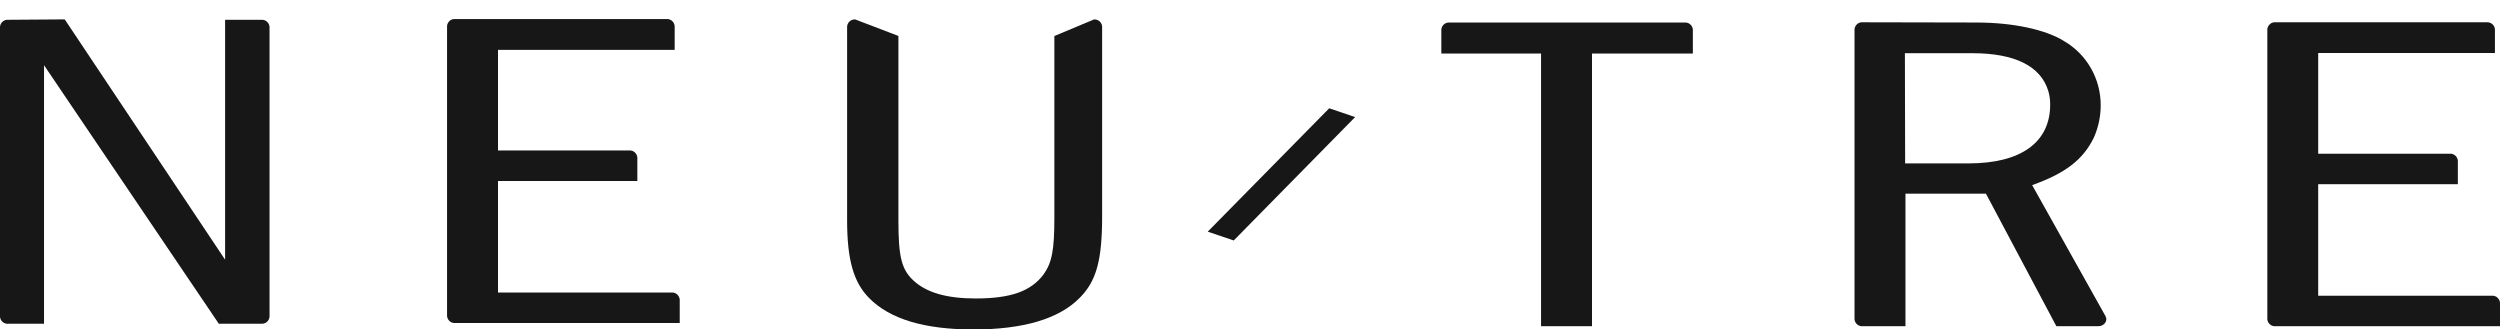
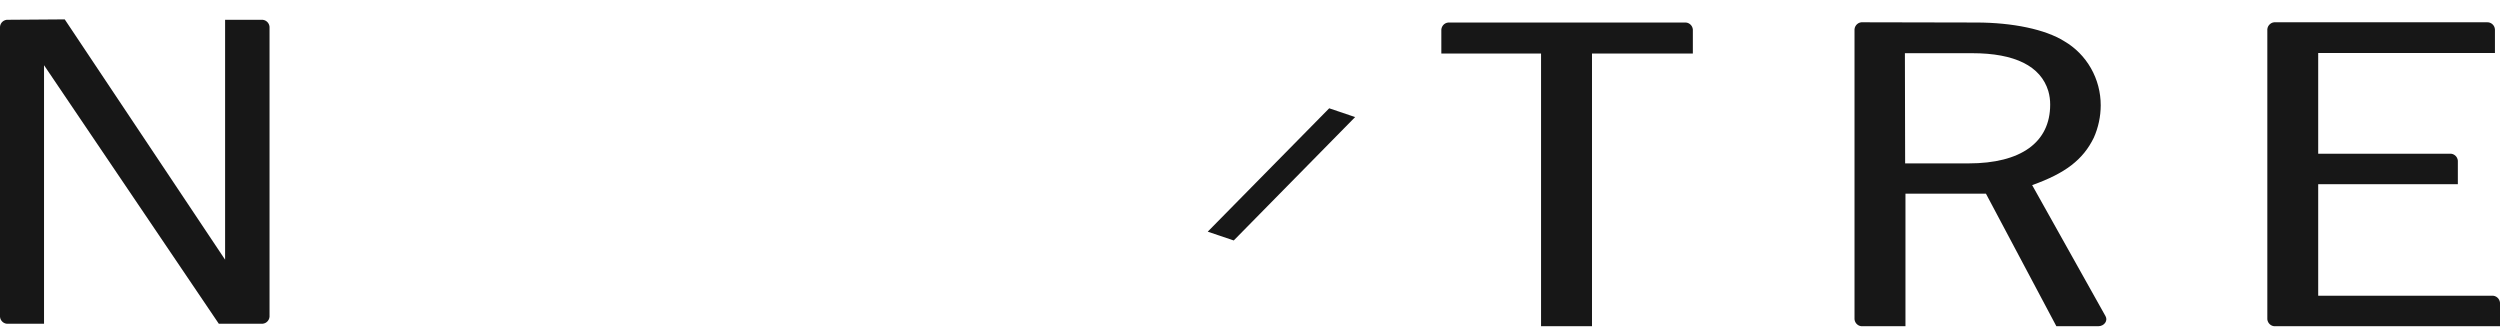
<svg xmlns="http://www.w3.org/2000/svg" width="129" height="17" viewBox="0 0 129 17" fill="none">
  <path d="M87.351 1.522V2.762H82.147V16.833H79.518V2.762H74.373V1.522C74.383 1.418 74.432 1.322 74.511 1.254C74.59 1.187 74.691 1.154 74.794 1.163H86.93C87.033 1.154 87.135 1.187 87.213 1.254C87.292 1.322 87.342 1.418 87.351 1.522Z" fill="#171717" />
  <path d="M101.974 1.162C103.854 1.162 105.541 1.517 106.513 2.125C107.087 2.459 107.563 2.941 107.894 3.523C108.225 4.105 108.399 4.766 108.397 5.438C108.395 6.014 108.274 6.582 108.04 7.106C107.489 8.235 106.58 8.94 104.859 9.552L108.646 16.316C108.78 16.555 108.574 16.833 108.267 16.833H106.109L102.474 9.992H98.322V16.833H96.113C96.011 16.842 95.909 16.808 95.831 16.741C95.752 16.674 95.702 16.578 95.693 16.474V1.509C95.702 1.405 95.752 1.309 95.831 1.242C95.909 1.174 96.011 1.141 96.113 1.15L101.974 1.162ZM98.305 8.431H101.582C104.275 8.431 105.789 7.35 105.789 5.4C105.791 5.161 105.758 4.923 105.692 4.694C105.301 3.412 103.972 2.745 101.763 2.745H98.293L98.305 8.431Z" fill="#171717" />
  <path d="M128.739 1.522V2.736H119.619V7.931H126.404C126.507 7.923 126.608 7.956 126.687 8.023C126.766 8.09 126.815 8.186 126.825 8.29V9.505H119.619V15.26H128.579C128.682 15.251 128.783 15.284 128.862 15.352C128.941 15.419 128.99 15.515 129 15.619V16.833H117.414C117.312 16.842 117.21 16.808 117.132 16.741C117.053 16.674 117.003 16.578 116.994 16.474V1.509C117.003 1.405 117.053 1.309 117.132 1.242C117.21 1.174 117.312 1.141 117.414 1.15H128.319C128.37 1.146 128.422 1.152 128.472 1.169C128.521 1.185 128.566 1.211 128.605 1.246C128.645 1.281 128.677 1.323 128.7 1.37C128.723 1.418 128.736 1.469 128.739 1.522Z" fill="#171717" />
  <path d="M3.34 1L11.615 13.4V1.021H13.487C13.589 1.013 13.691 1.046 13.77 1.113C13.849 1.181 13.898 1.276 13.908 1.381V16.346C13.898 16.45 13.849 16.546 13.77 16.613C13.691 16.68 13.589 16.713 13.487 16.705H11.291L2.272 3.365V16.705H0.421C0.37 16.71 0.319 16.704 0.27 16.689C0.221 16.673 0.176 16.648 0.137 16.614C0.098 16.581 0.065 16.54 0.042 16.494C0.018 16.448 0.004 16.398 0 16.346V1.381C0.004 1.329 0.018 1.278 0.042 1.232C0.065 1.186 0.098 1.145 0.137 1.112C0.176 1.079 0.221 1.053 0.27 1.038C0.319 1.022 0.37 1.017 0.421 1.021L3.34 1Z" fill="#171717" />
-   <path d="M34.813 1.359V2.574H25.697V7.764H32.466C32.568 7.756 32.67 7.789 32.749 7.856C32.827 7.923 32.877 8.019 32.887 8.124V9.338H25.697V15.093H34.653C34.756 15.086 34.858 15.12 34.937 15.188C35.015 15.256 35.065 15.352 35.074 15.457V16.666H23.489C23.438 16.671 23.386 16.666 23.338 16.65C23.289 16.635 23.244 16.609 23.205 16.576C23.166 16.543 23.133 16.502 23.11 16.456C23.086 16.41 23.072 16.359 23.068 16.307V1.342C23.072 1.29 23.086 1.24 23.11 1.194C23.133 1.148 23.166 1.107 23.205 1.073C23.244 1.04 23.289 1.015 23.338 0.999C23.386 0.984 23.438 0.978 23.489 0.983H34.393C34.445 0.979 34.497 0.985 34.547 1.002C34.596 1.019 34.642 1.046 34.681 1.081C34.72 1.116 34.752 1.159 34.775 1.206C34.798 1.254 34.811 1.306 34.813 1.359Z" fill="#171717" />
-   <path d="M46.358 1.855V11.36C46.358 13.263 46.517 13.926 47.169 14.507C47.822 15.089 48.823 15.401 50.346 15.401C52.163 15.401 53.202 15.025 53.85 14.157C54.27 13.567 54.405 12.934 54.405 11.266V1.859L56.45 1.004C56.552 0.996 56.654 1.029 56.733 1.096C56.811 1.163 56.861 1.259 56.87 1.363V11.151C56.87 13.43 56.576 14.511 55.701 15.38C54.632 16.461 52.781 17 50.232 17C47.683 17 45.916 16.461 44.847 15.38C44.035 14.559 43.711 13.383 43.711 11.365V1.363C43.721 1.259 43.771 1.163 43.849 1.096C43.928 1.029 44.03 0.996 44.132 1.004L46.358 1.855Z" fill="#171717" />
  <path d="M69.925 6.041L63.661 12.408L62.319 11.954L68.587 5.588L69.925 6.041Z" fill="#171717" />
</svg>